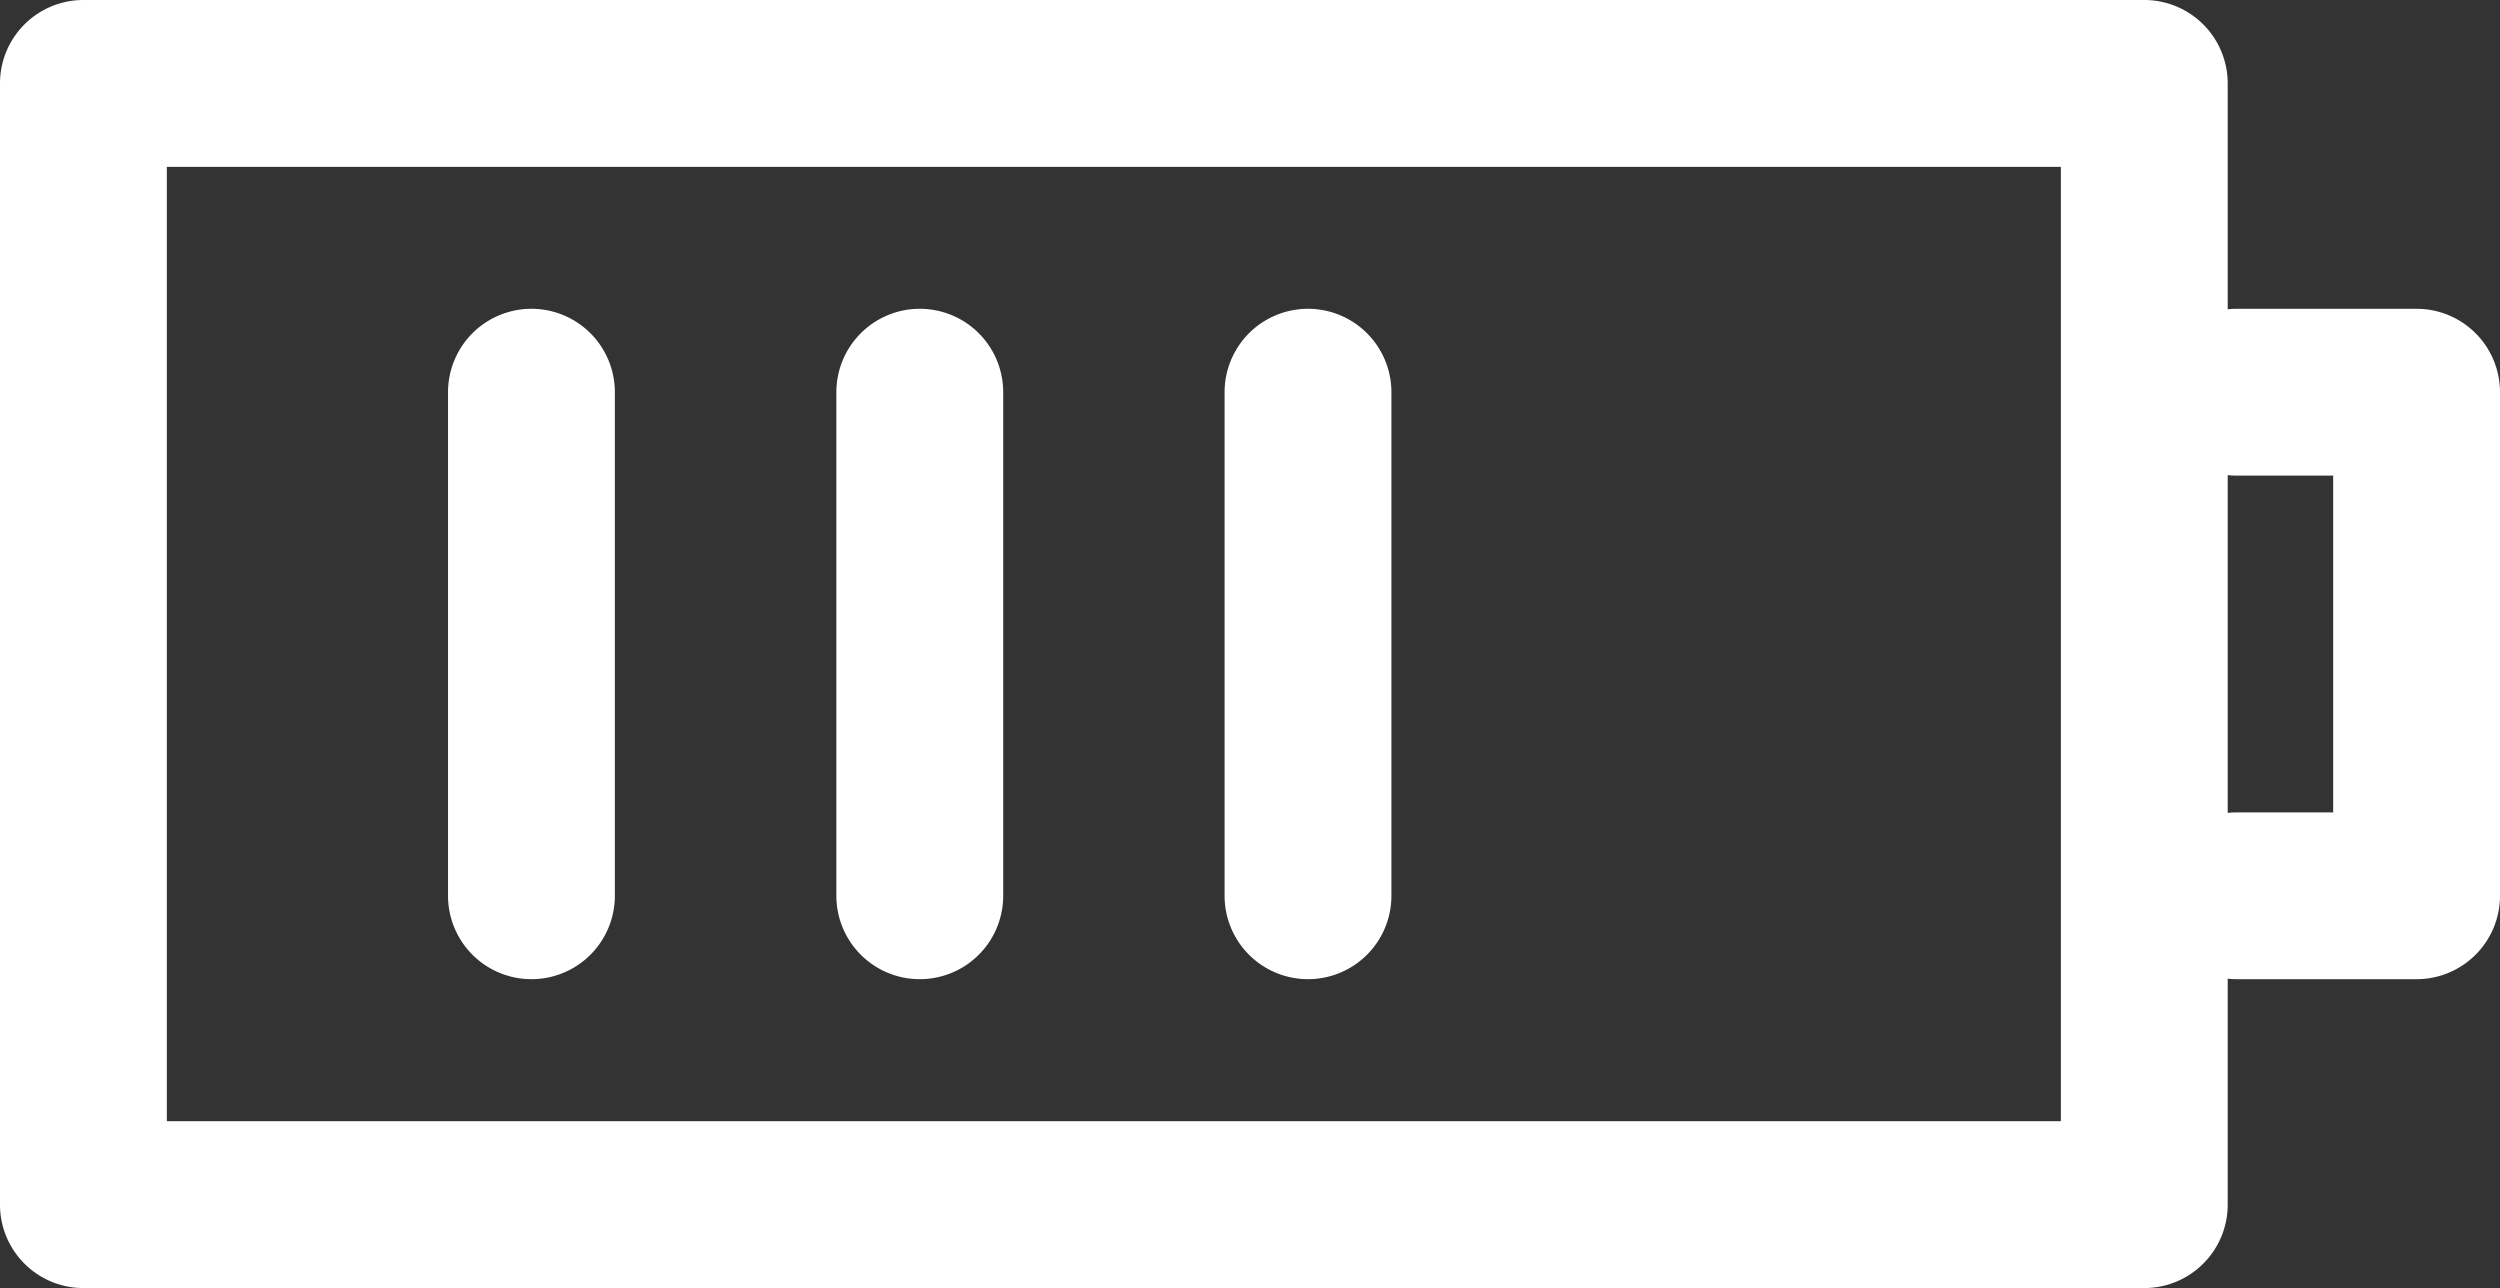
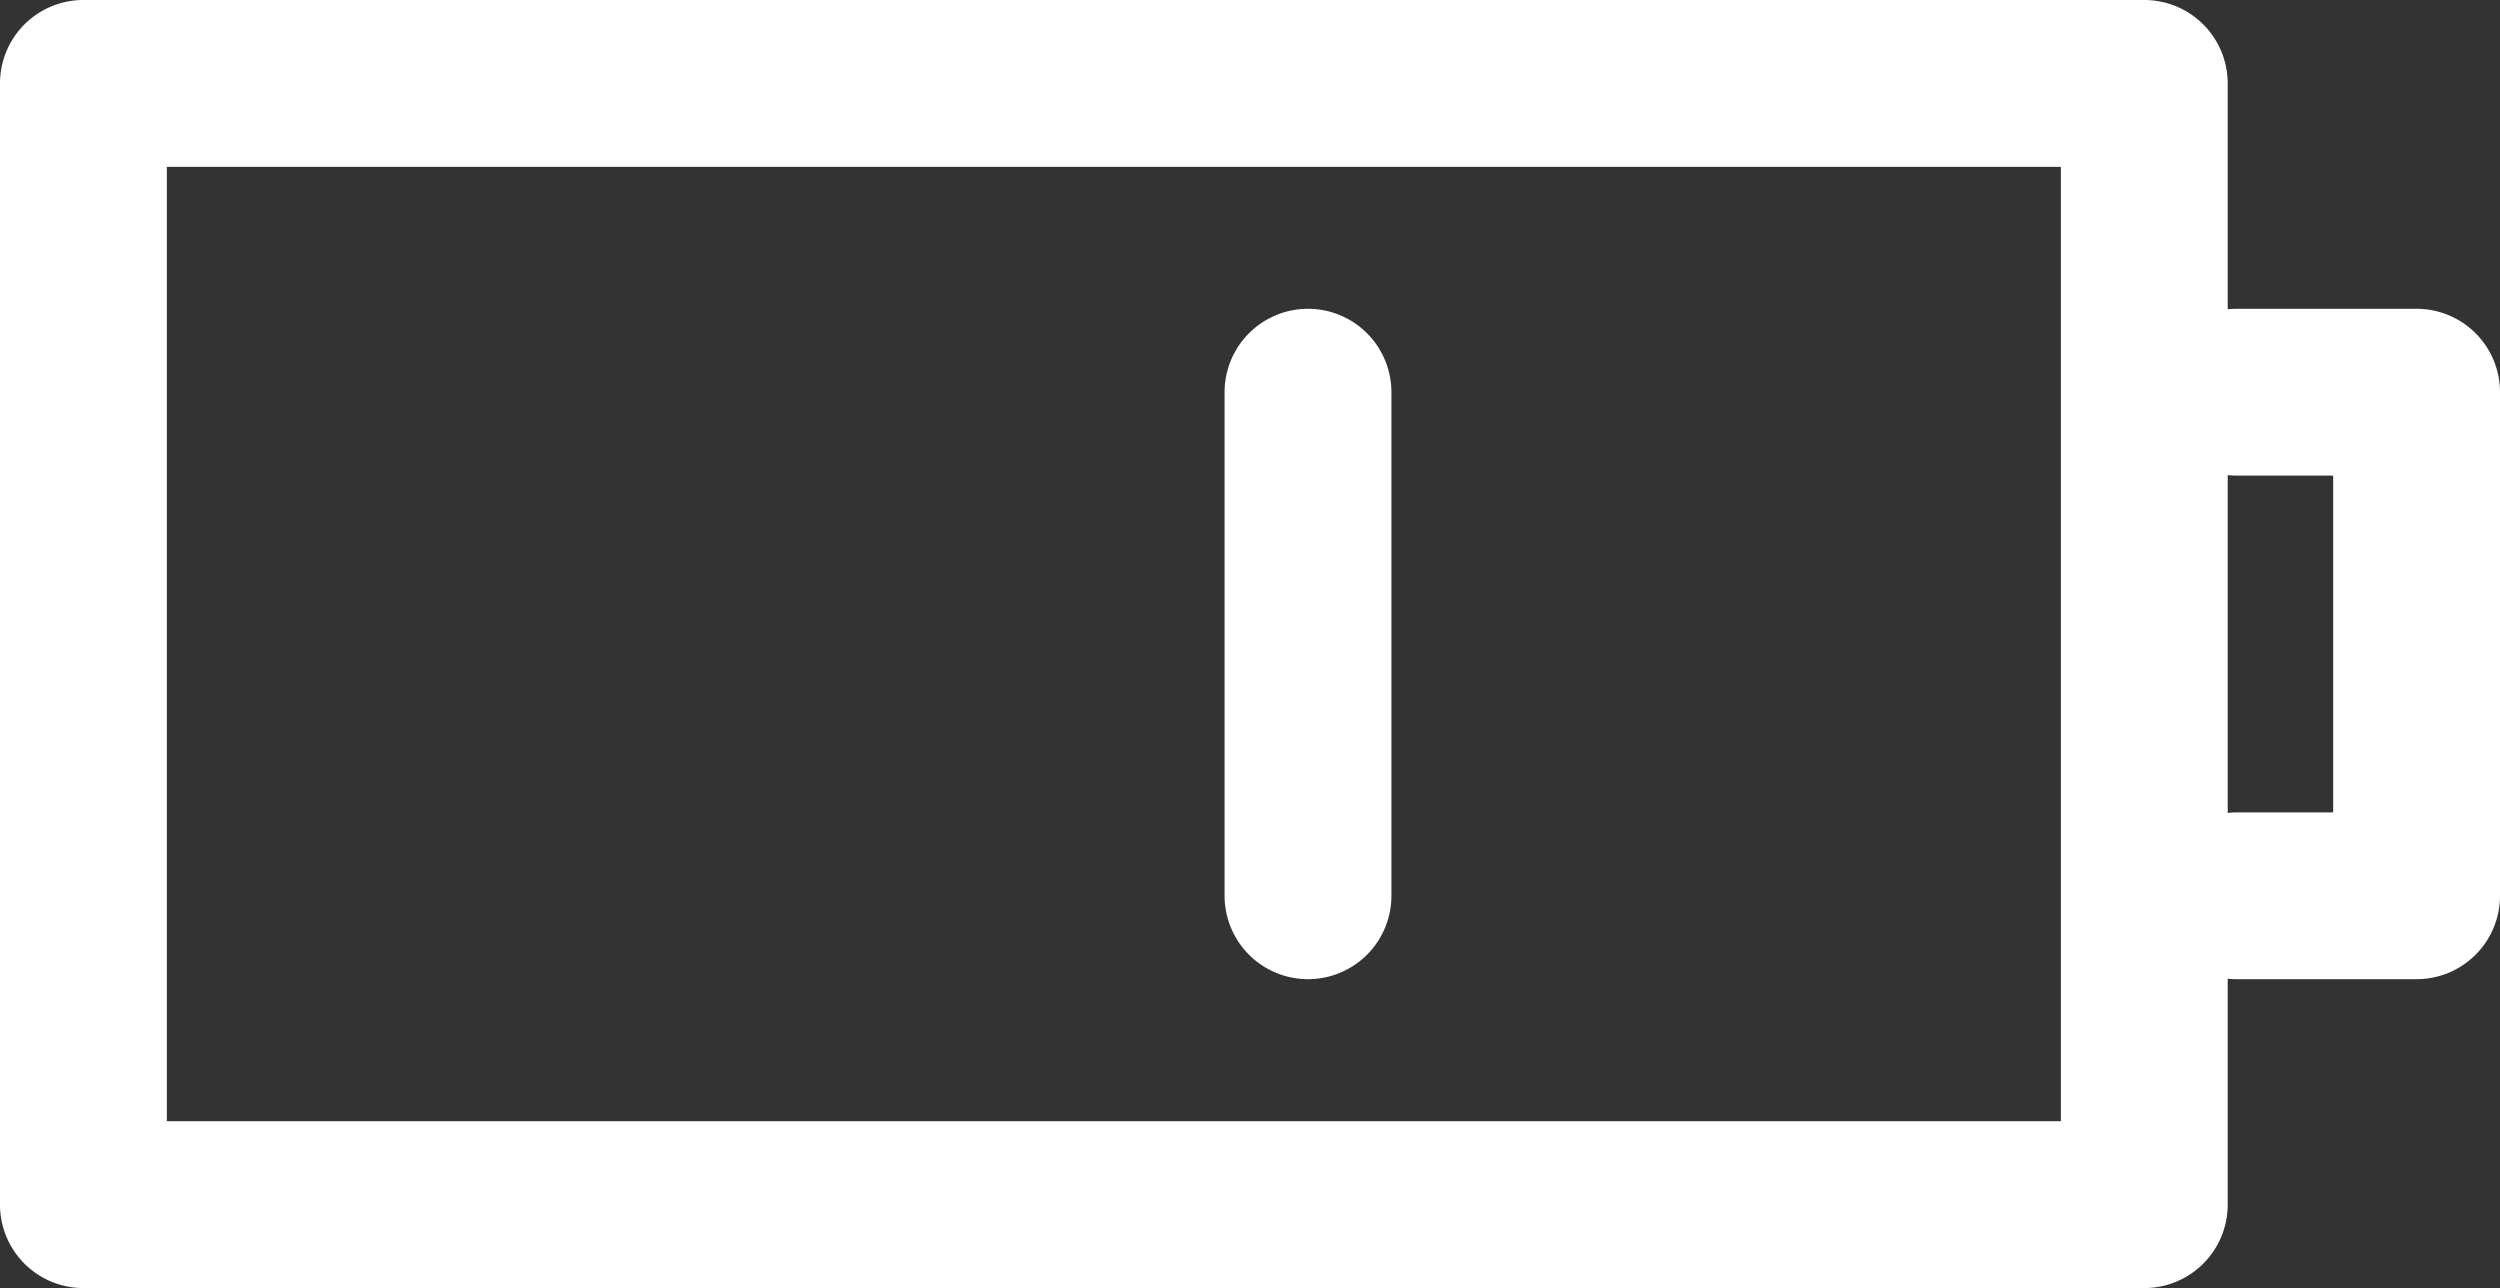
<svg xmlns="http://www.w3.org/2000/svg" viewBox="0 0 593.1 305.56">
  <rect x="0" y="0" width="593.1" height="305.56" fill="#333333" stroke="none" />
  <g id="be5451d3-8c0c-45b2-9d0e-177e8ca48b77" data-name="Laag 2">
    <g id="b3c6cbf1-ef8a-4755-81d2-a4c279abdef0" data-name="Laag 1">
-       <path d="M126.08,232.3a19.79,19.79,0,0,0,19.79-19.79V93.05a19.79,19.79,0,0,0-39.58,0V212.52A19.79,19.79,0,0,0,126.08,232.3Z" style="fill:#fff" />
-       <path d="M218.19,232.3A19.79,19.79,0,0,0,238,212.51V93.05a19.79,19.79,0,0,0-39.58,0V212.52A19.79,19.79,0,0,0,218.19,232.3Z" style="fill:#fff" />
      <path d="M310.31,232.3a19.79,19.79,0,0,0,19.79-19.79V93.05a19.79,19.79,0,0,0-39.58,0V212.52A19.79,19.79,0,0,0,310.31,232.3Z" style="fill:#fff" />
      <path d="M573.31,73.26H530.58a20.39,20.39,0,0,0-2.08.11V19.79A19.79,19.79,0,0,0,508.71,0H19.79A19.79,19.79,0,0,0,0,19.79v266a19.79,19.79,0,0,0,19.79,19.79H508.71a19.79,19.79,0,0,0,19.79-19.79V232.19a20.39,20.39,0,0,0,2.08.11h42.73a19.79,19.79,0,0,0,19.79-19.79V93A19.79,19.79,0,0,0,573.31,73.26ZM488.92,266H39.58V39.58H488.92Zm64.6-73.26H530.58a20.39,20.39,0,0,0-2.08.11V112.72a20.39,20.39,0,0,0,2.08.11h22.94Z" style="fill:#fff" />
    </g>
  </g>
</svg>